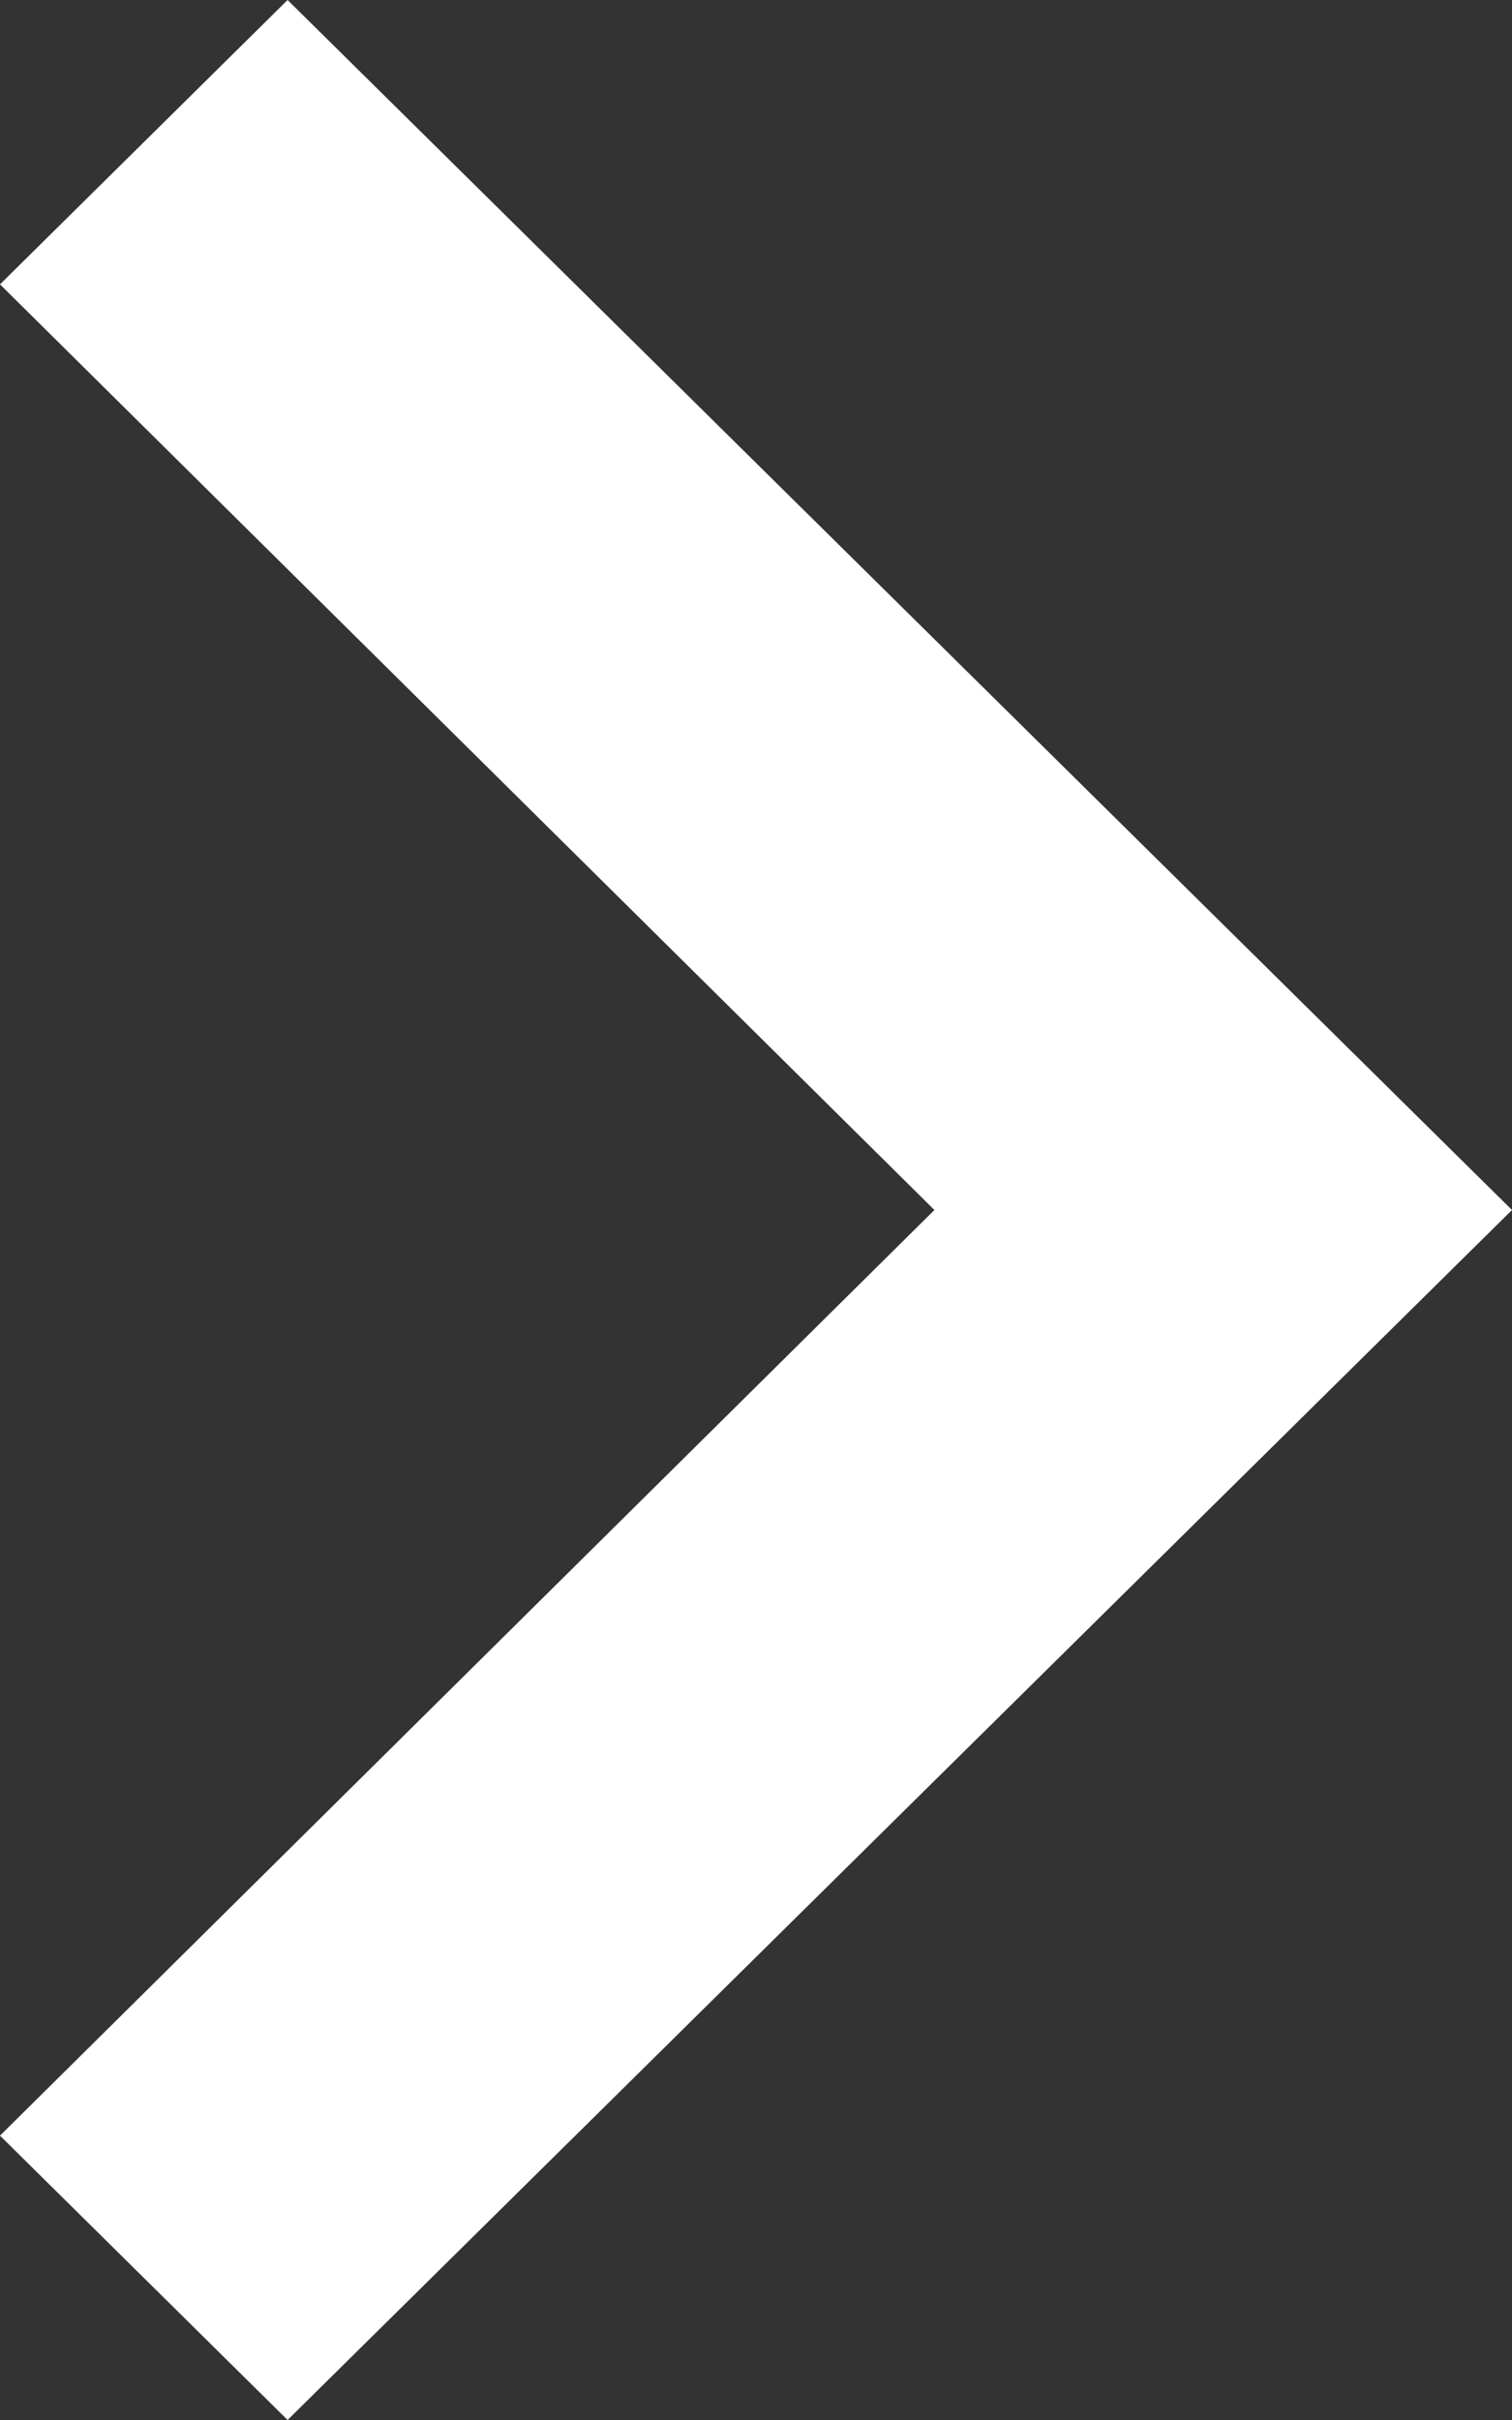
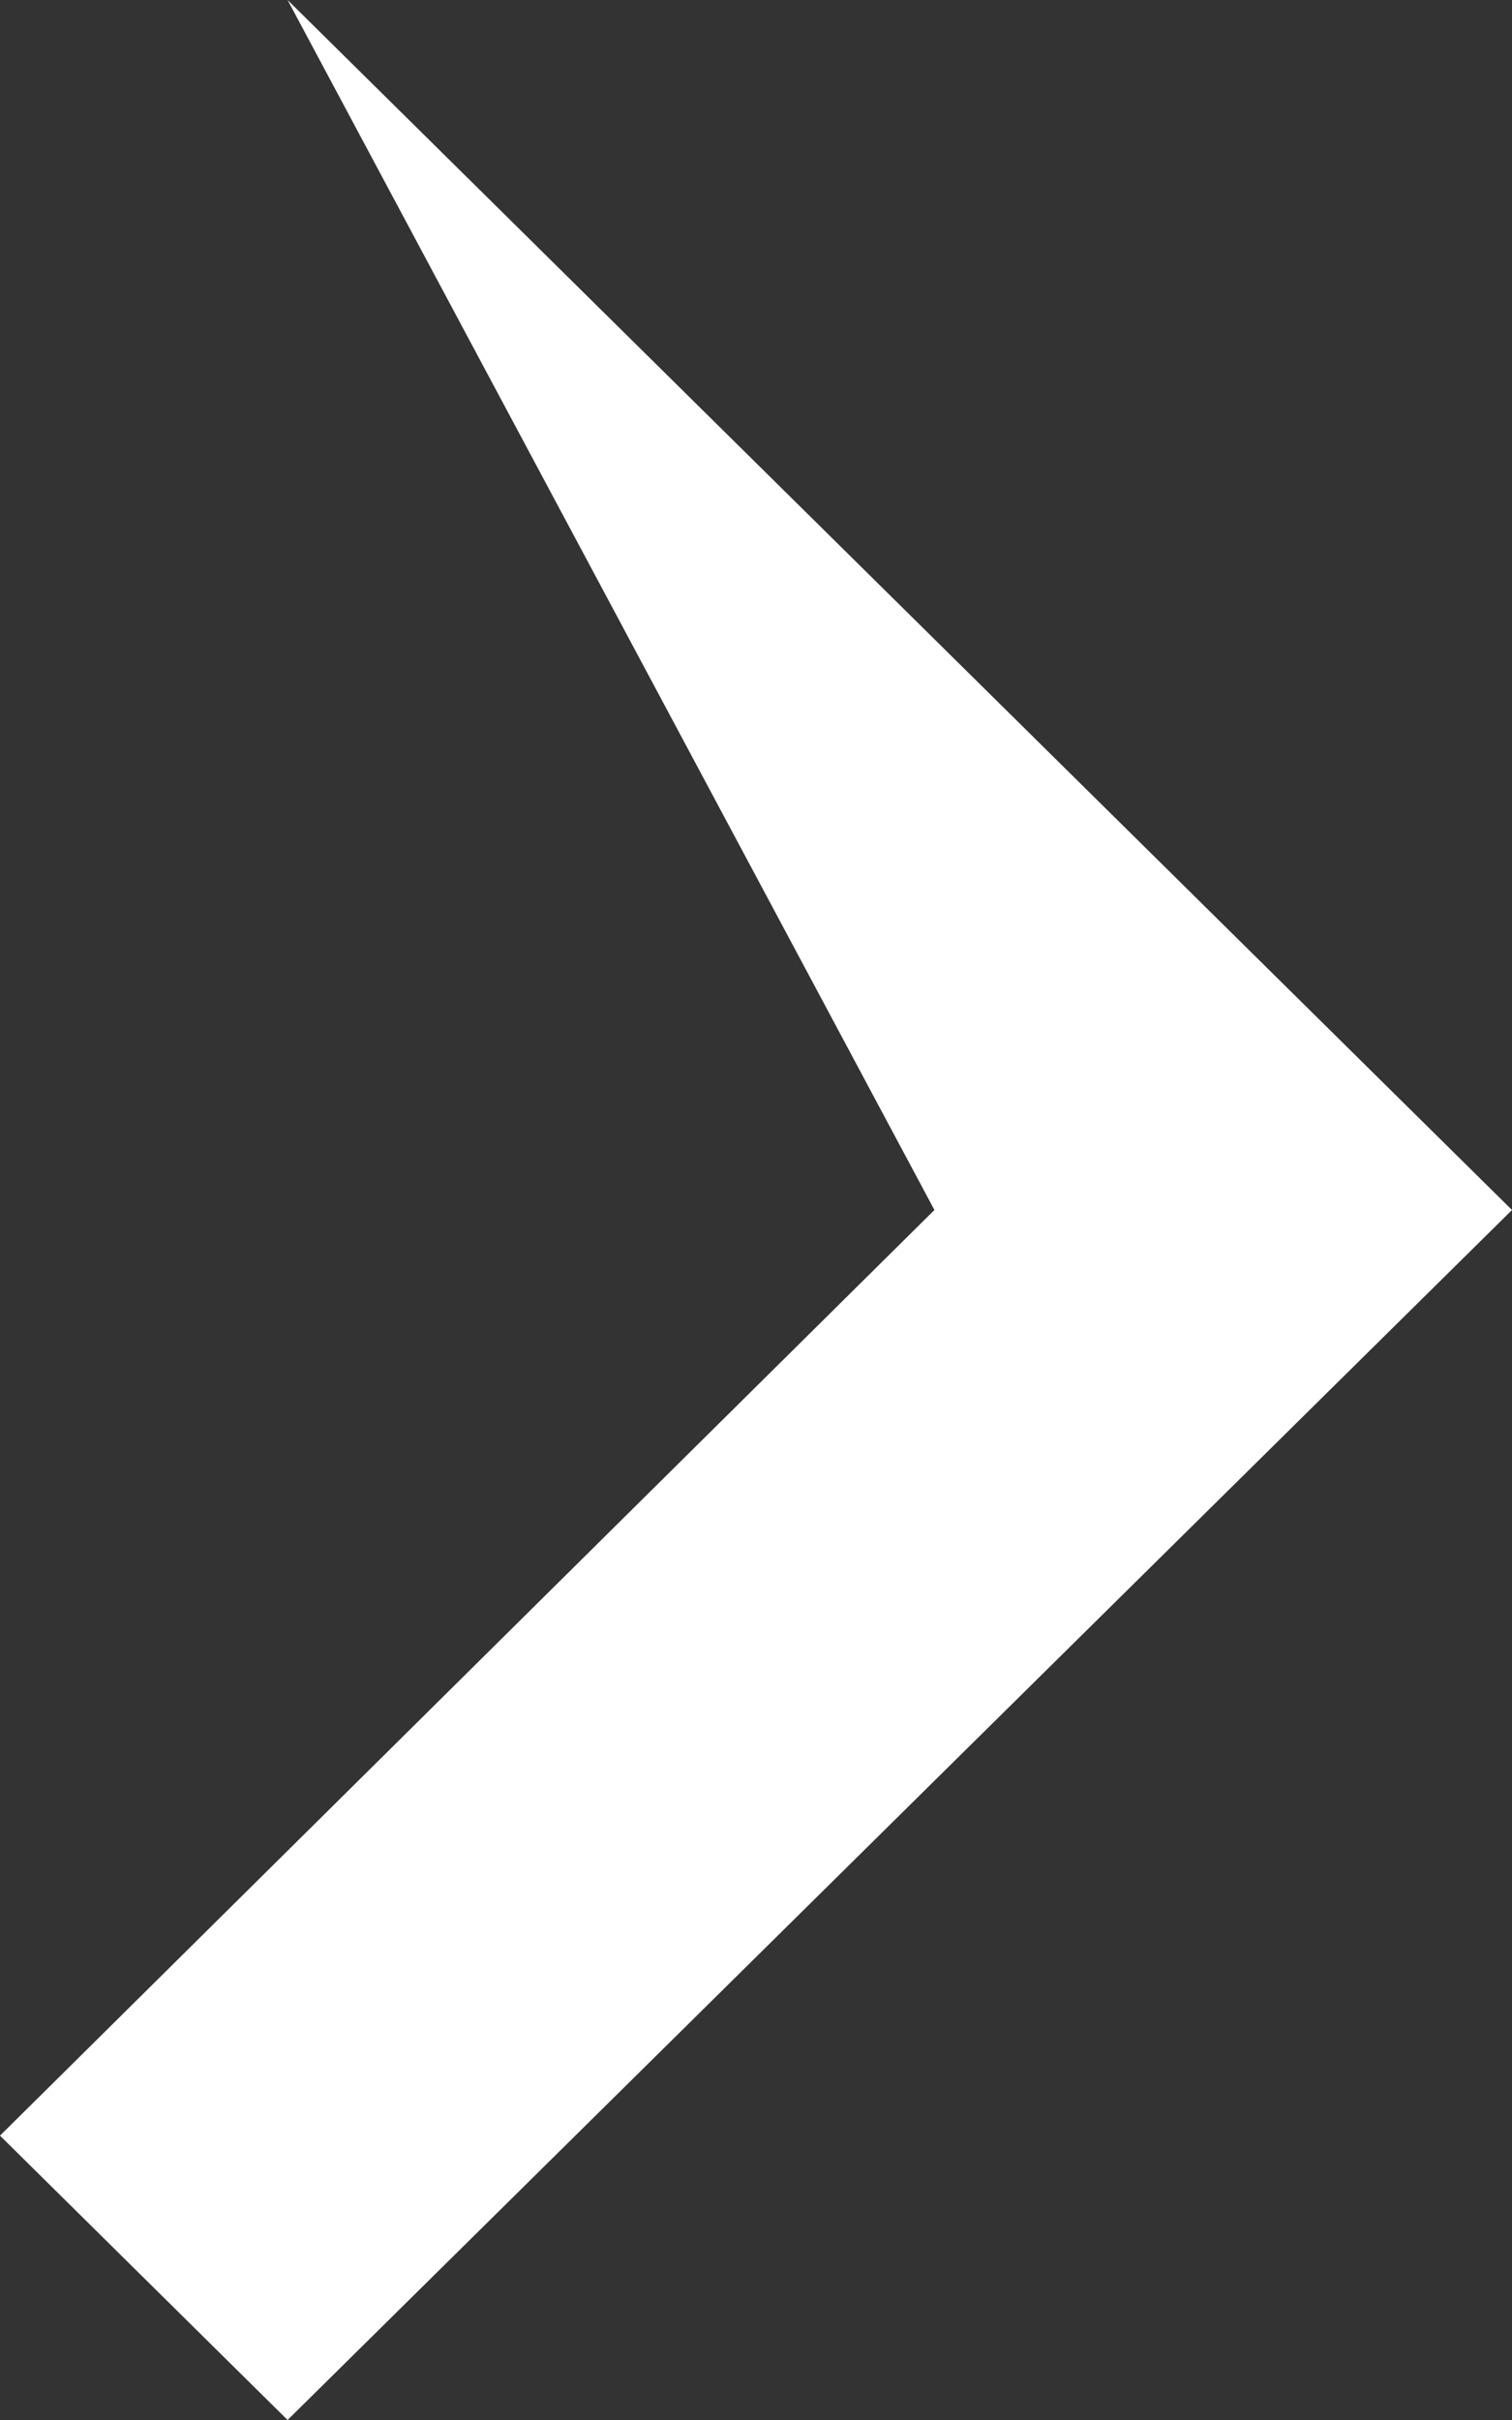
<svg xmlns="http://www.w3.org/2000/svg" width="5" height="8" viewBox="0 0 5 8" fill="none">
  <rect x="0" y="0" width="5" height="8" fill="#333333" stroke="none" />
-   <path d="M0.951 0L0 0.94L3.09 4L0 7.06L0.951 8L5 4L0.951 0Z" fill="white" />
+   <path d="M0.951 0L3.09 4L0 7.06L0.951 8L5 4L0.951 0Z" fill="white" />
</svg>